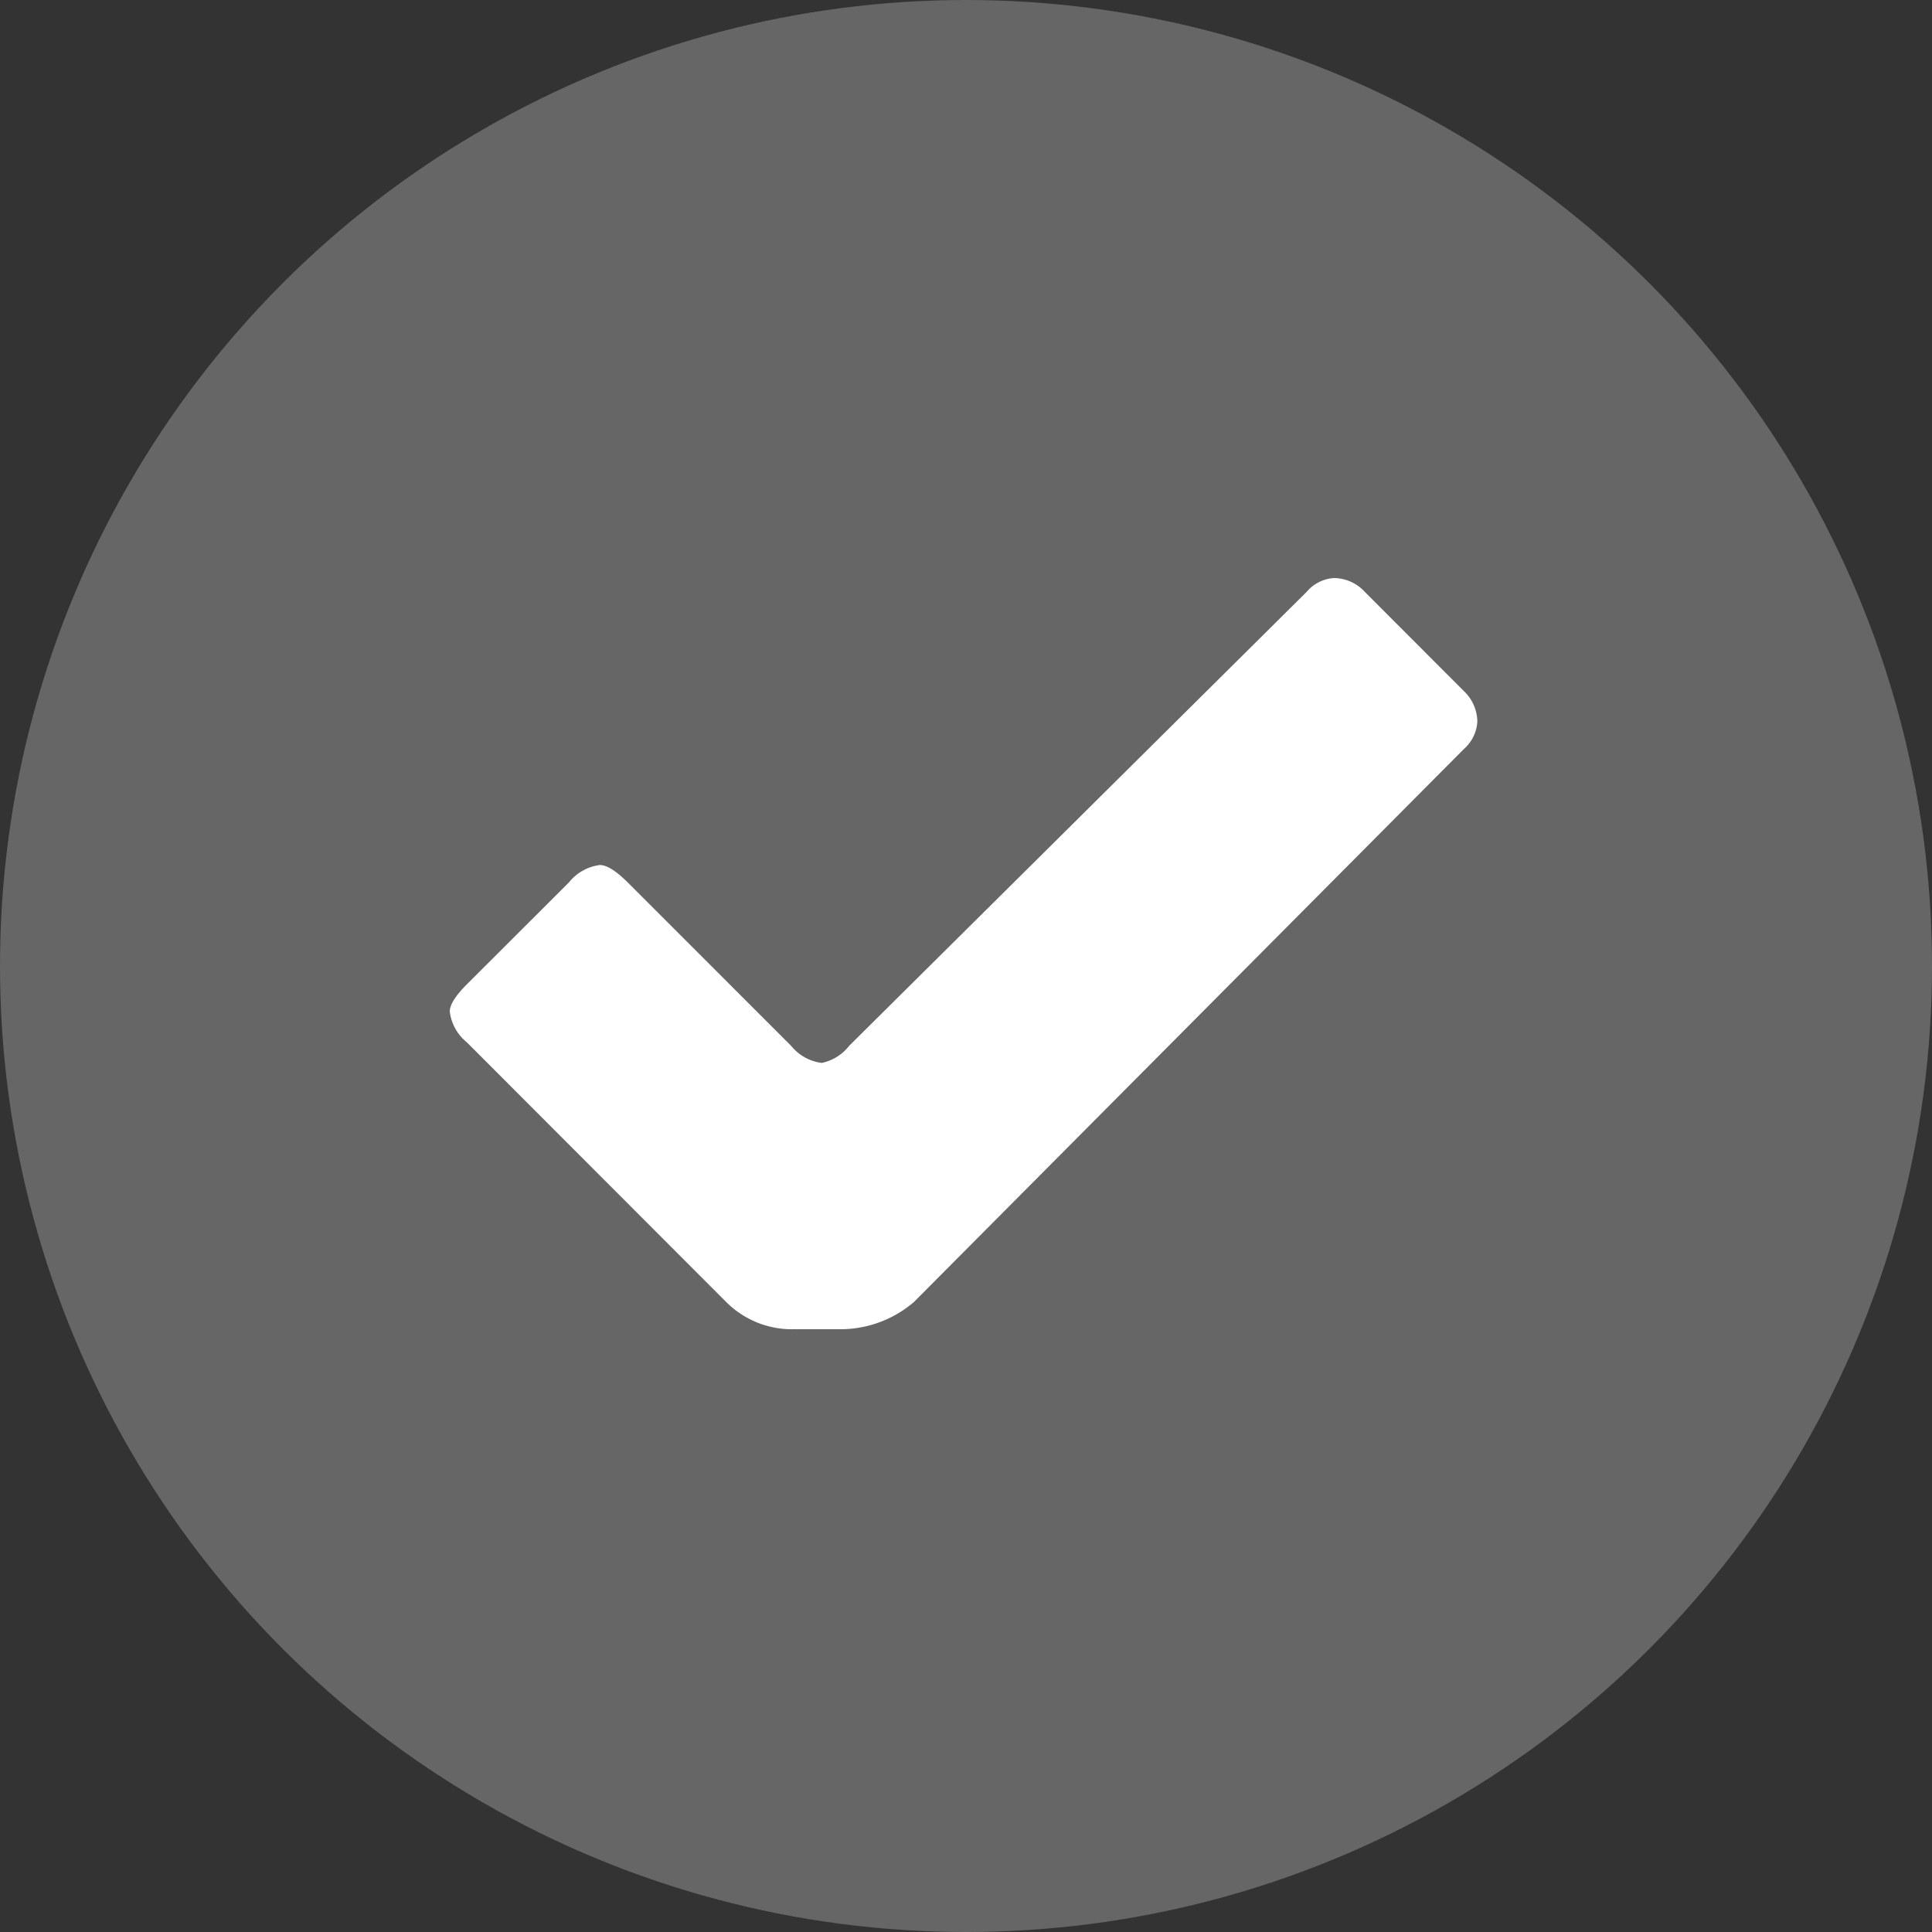
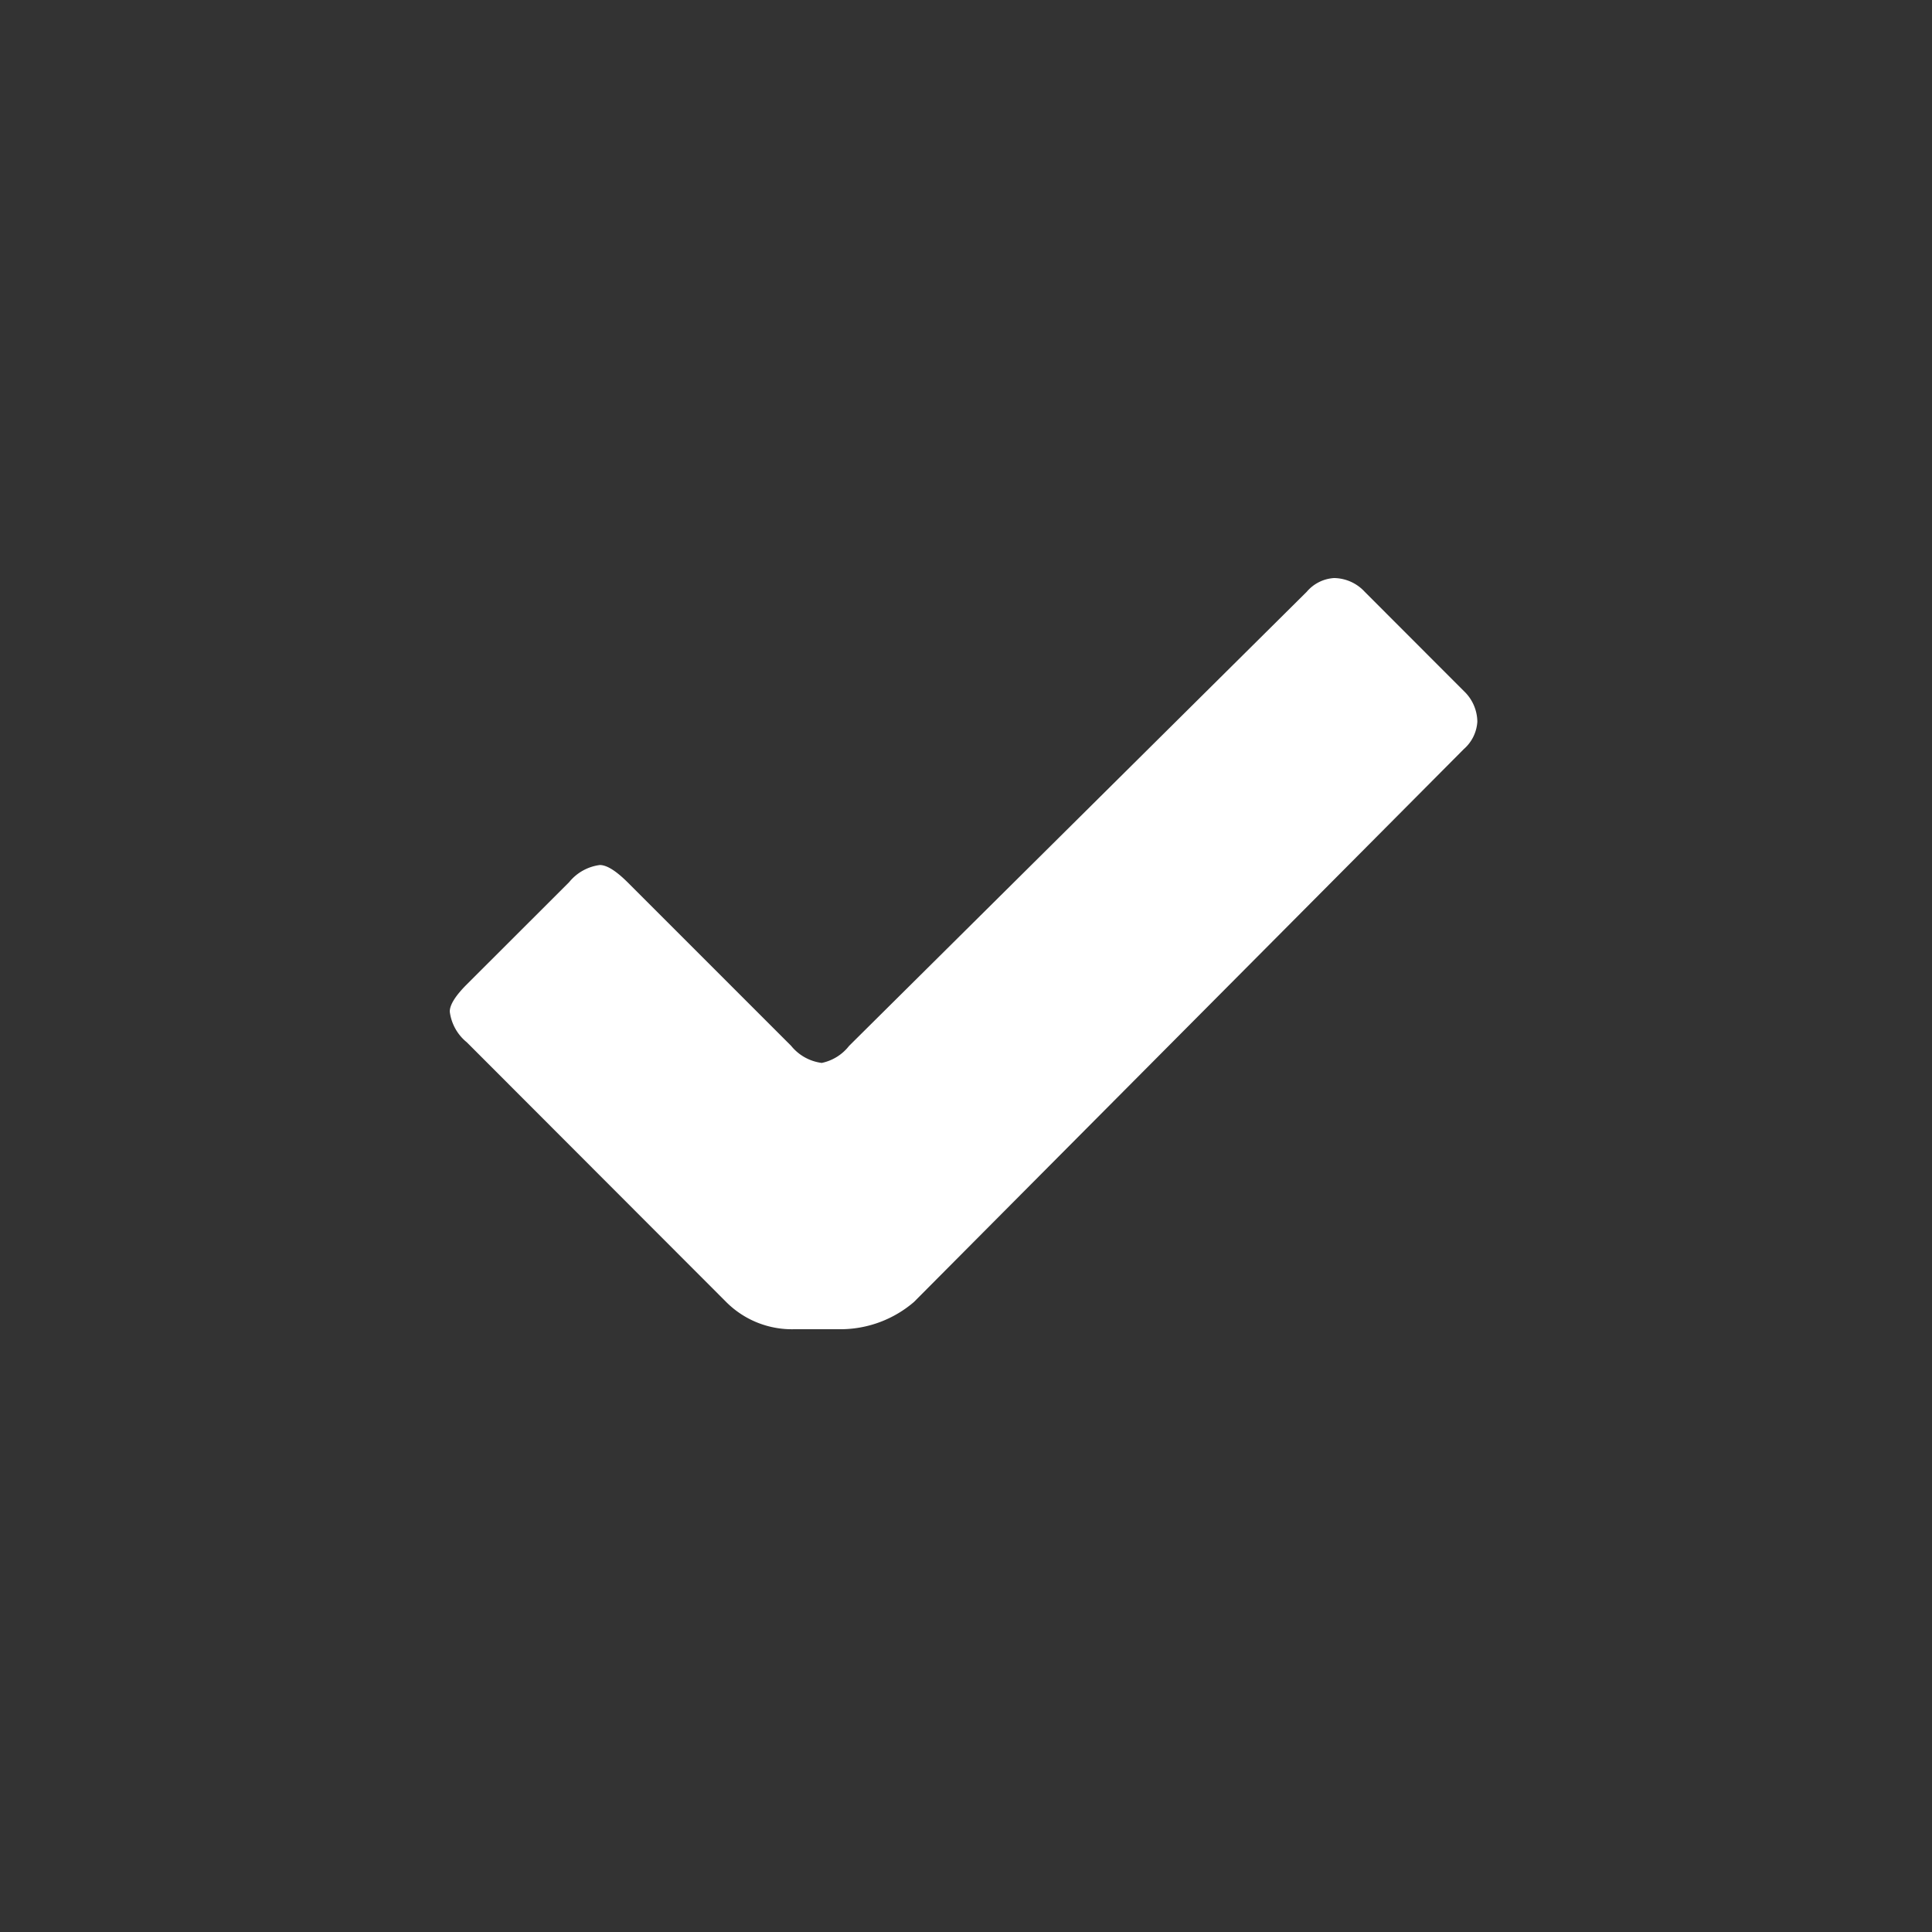
<svg xmlns="http://www.w3.org/2000/svg" width="30" height="30" viewBox="0 0 30 30">
  <rect x="0" y="0" width="30" height="30" fill="#333333" stroke="none" />
  <g transform="translate(-696 -367)">
-     <circle cx="15" cy="15" r="15" transform="translate(696 367)" fill="#666" />
    <path d="M2.988,6.508H3.73a1.754,1.754,0,0,0,1.113-.423L13.381-2.5a.615.615,0,0,0,.21-.425.664.664,0,0,0-.21-.477L11.842-4.943a.658.658,0,0,0-.477-.213.605.605,0,0,0-.423.213L3.836,2.108a.726.726,0,0,1-.425.265.73.73,0,0,1-.475-.265L.391-.437C.212-.613.072-.7-.035-.7a.734.734,0,0,0-.477.267L-2.1,1.153c-.176.176-.265.317-.265.423a.729.729,0,0,0,.265.477L1.927,6.085a1.441,1.441,0,0,0,1.061.423" transform="translate(705.349 381.132)" fill="#fff" />
  </g>
</svg>